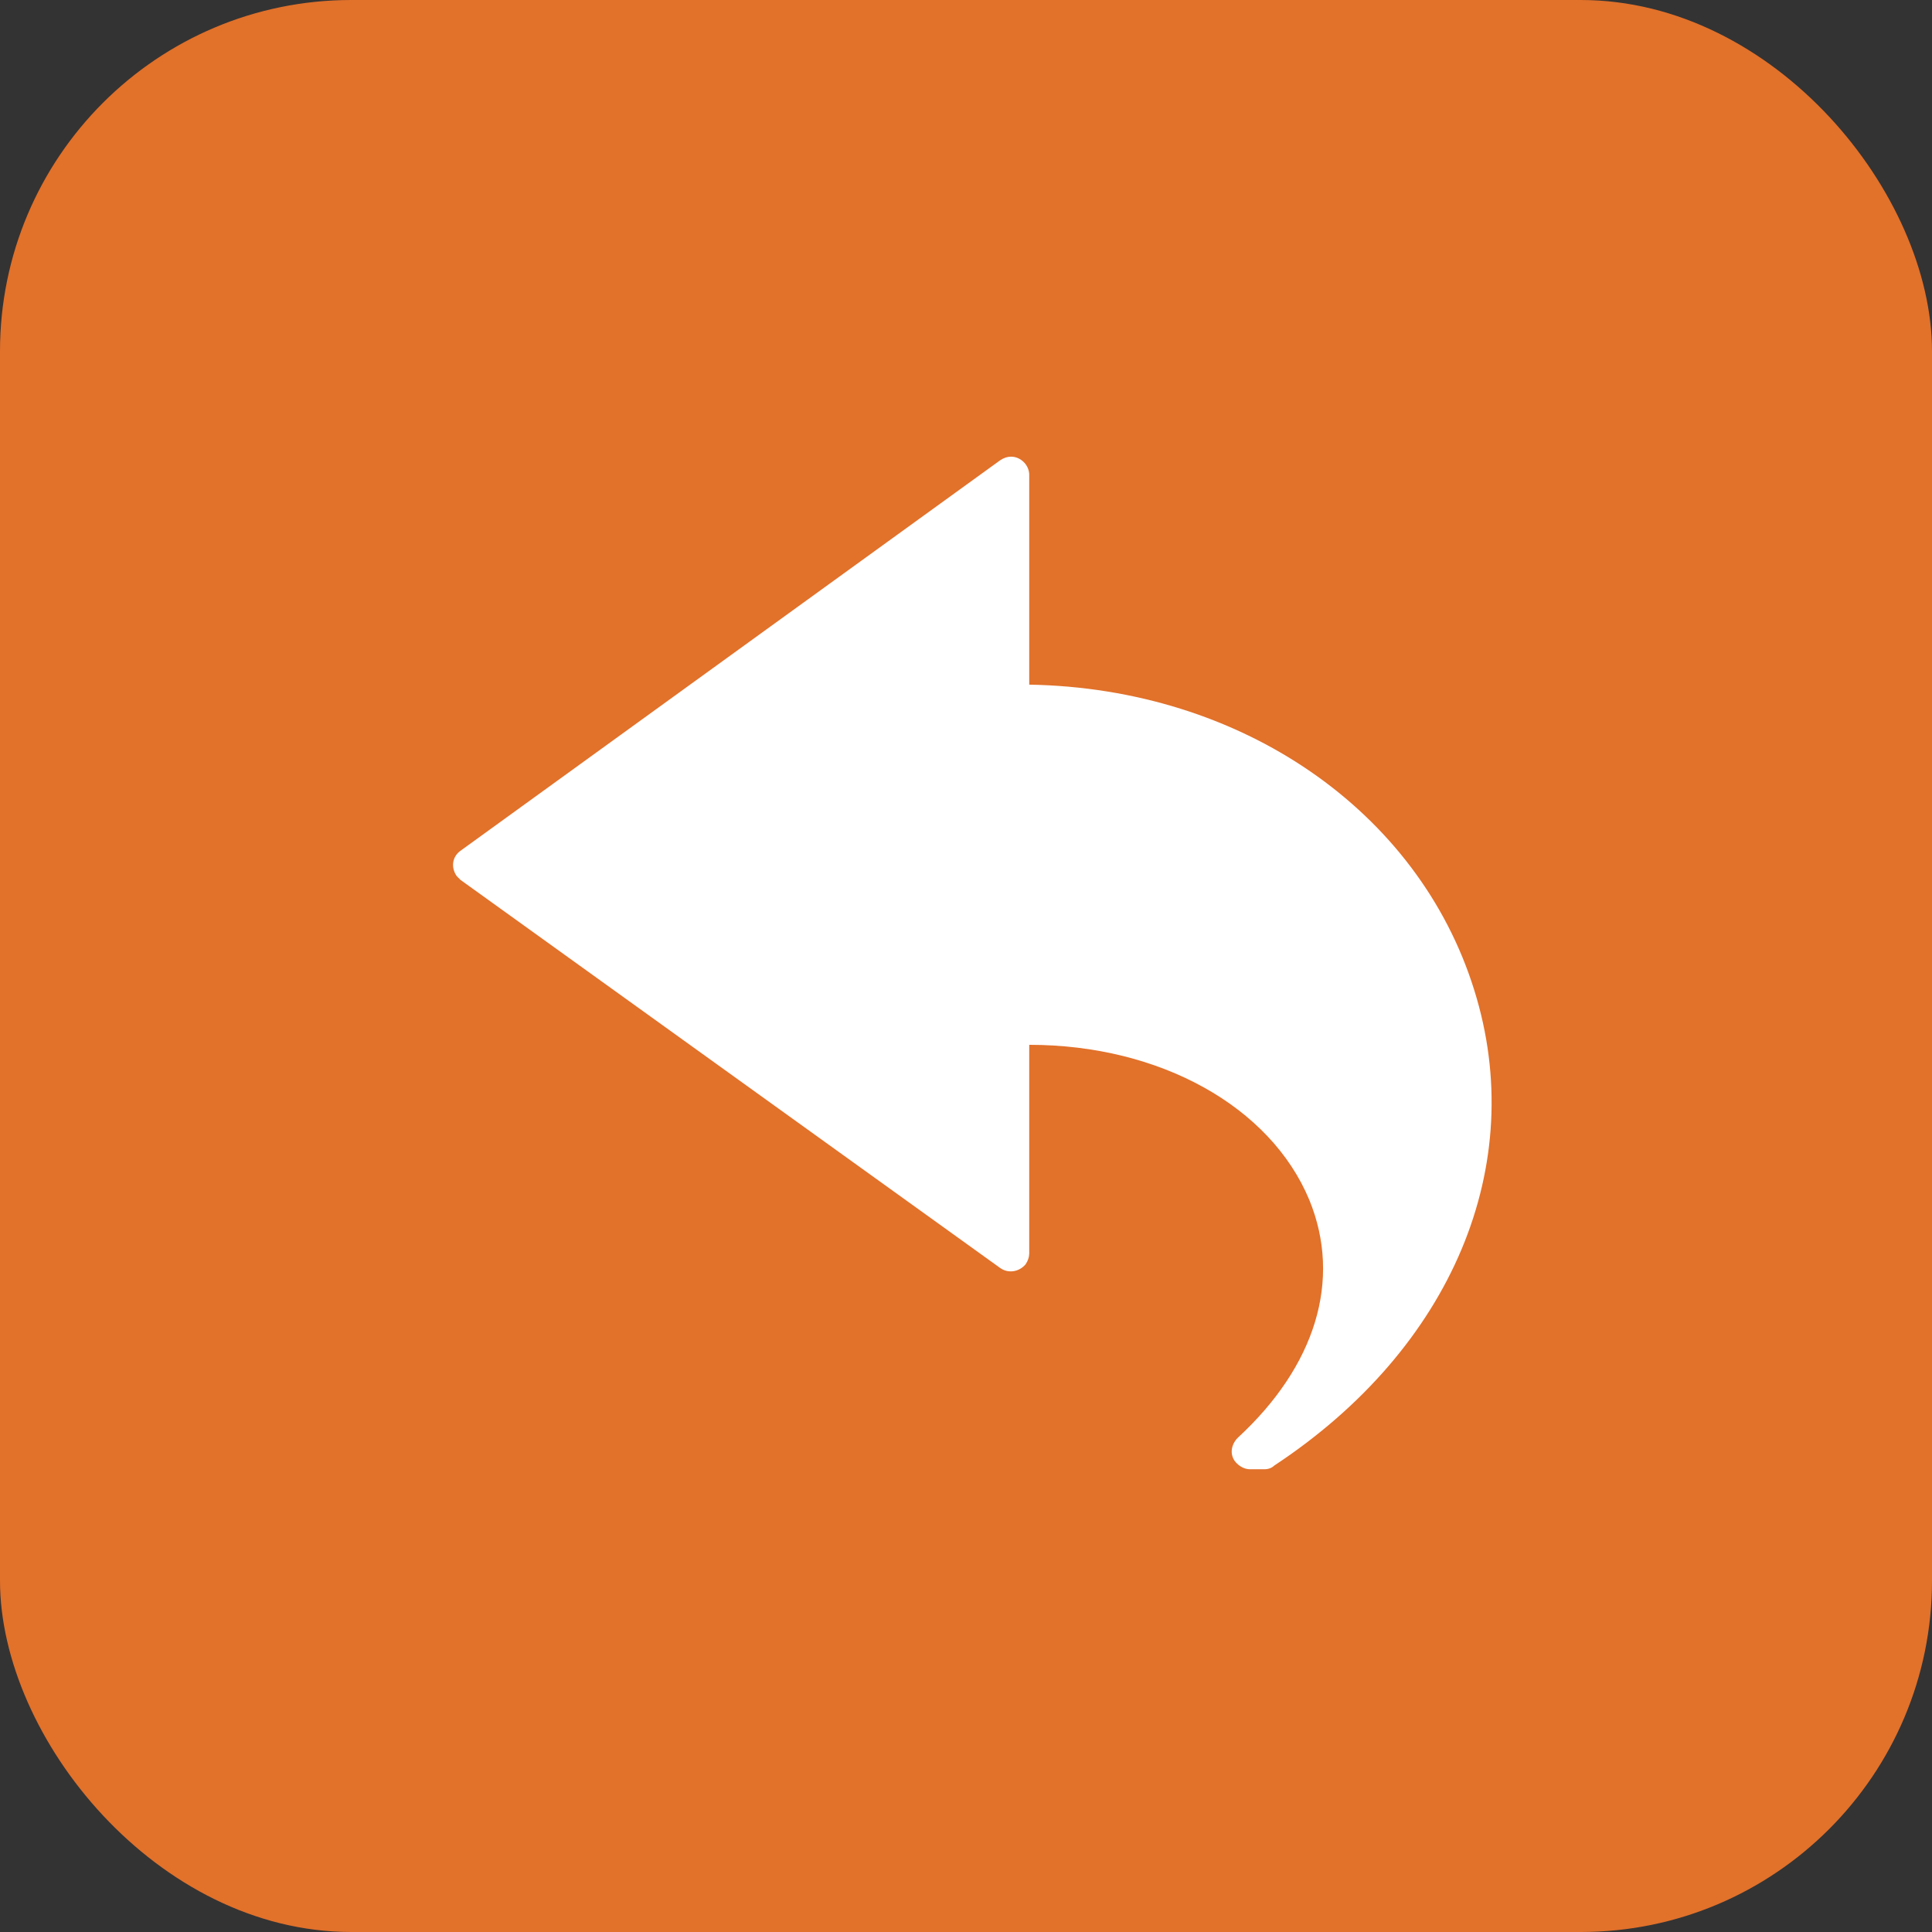
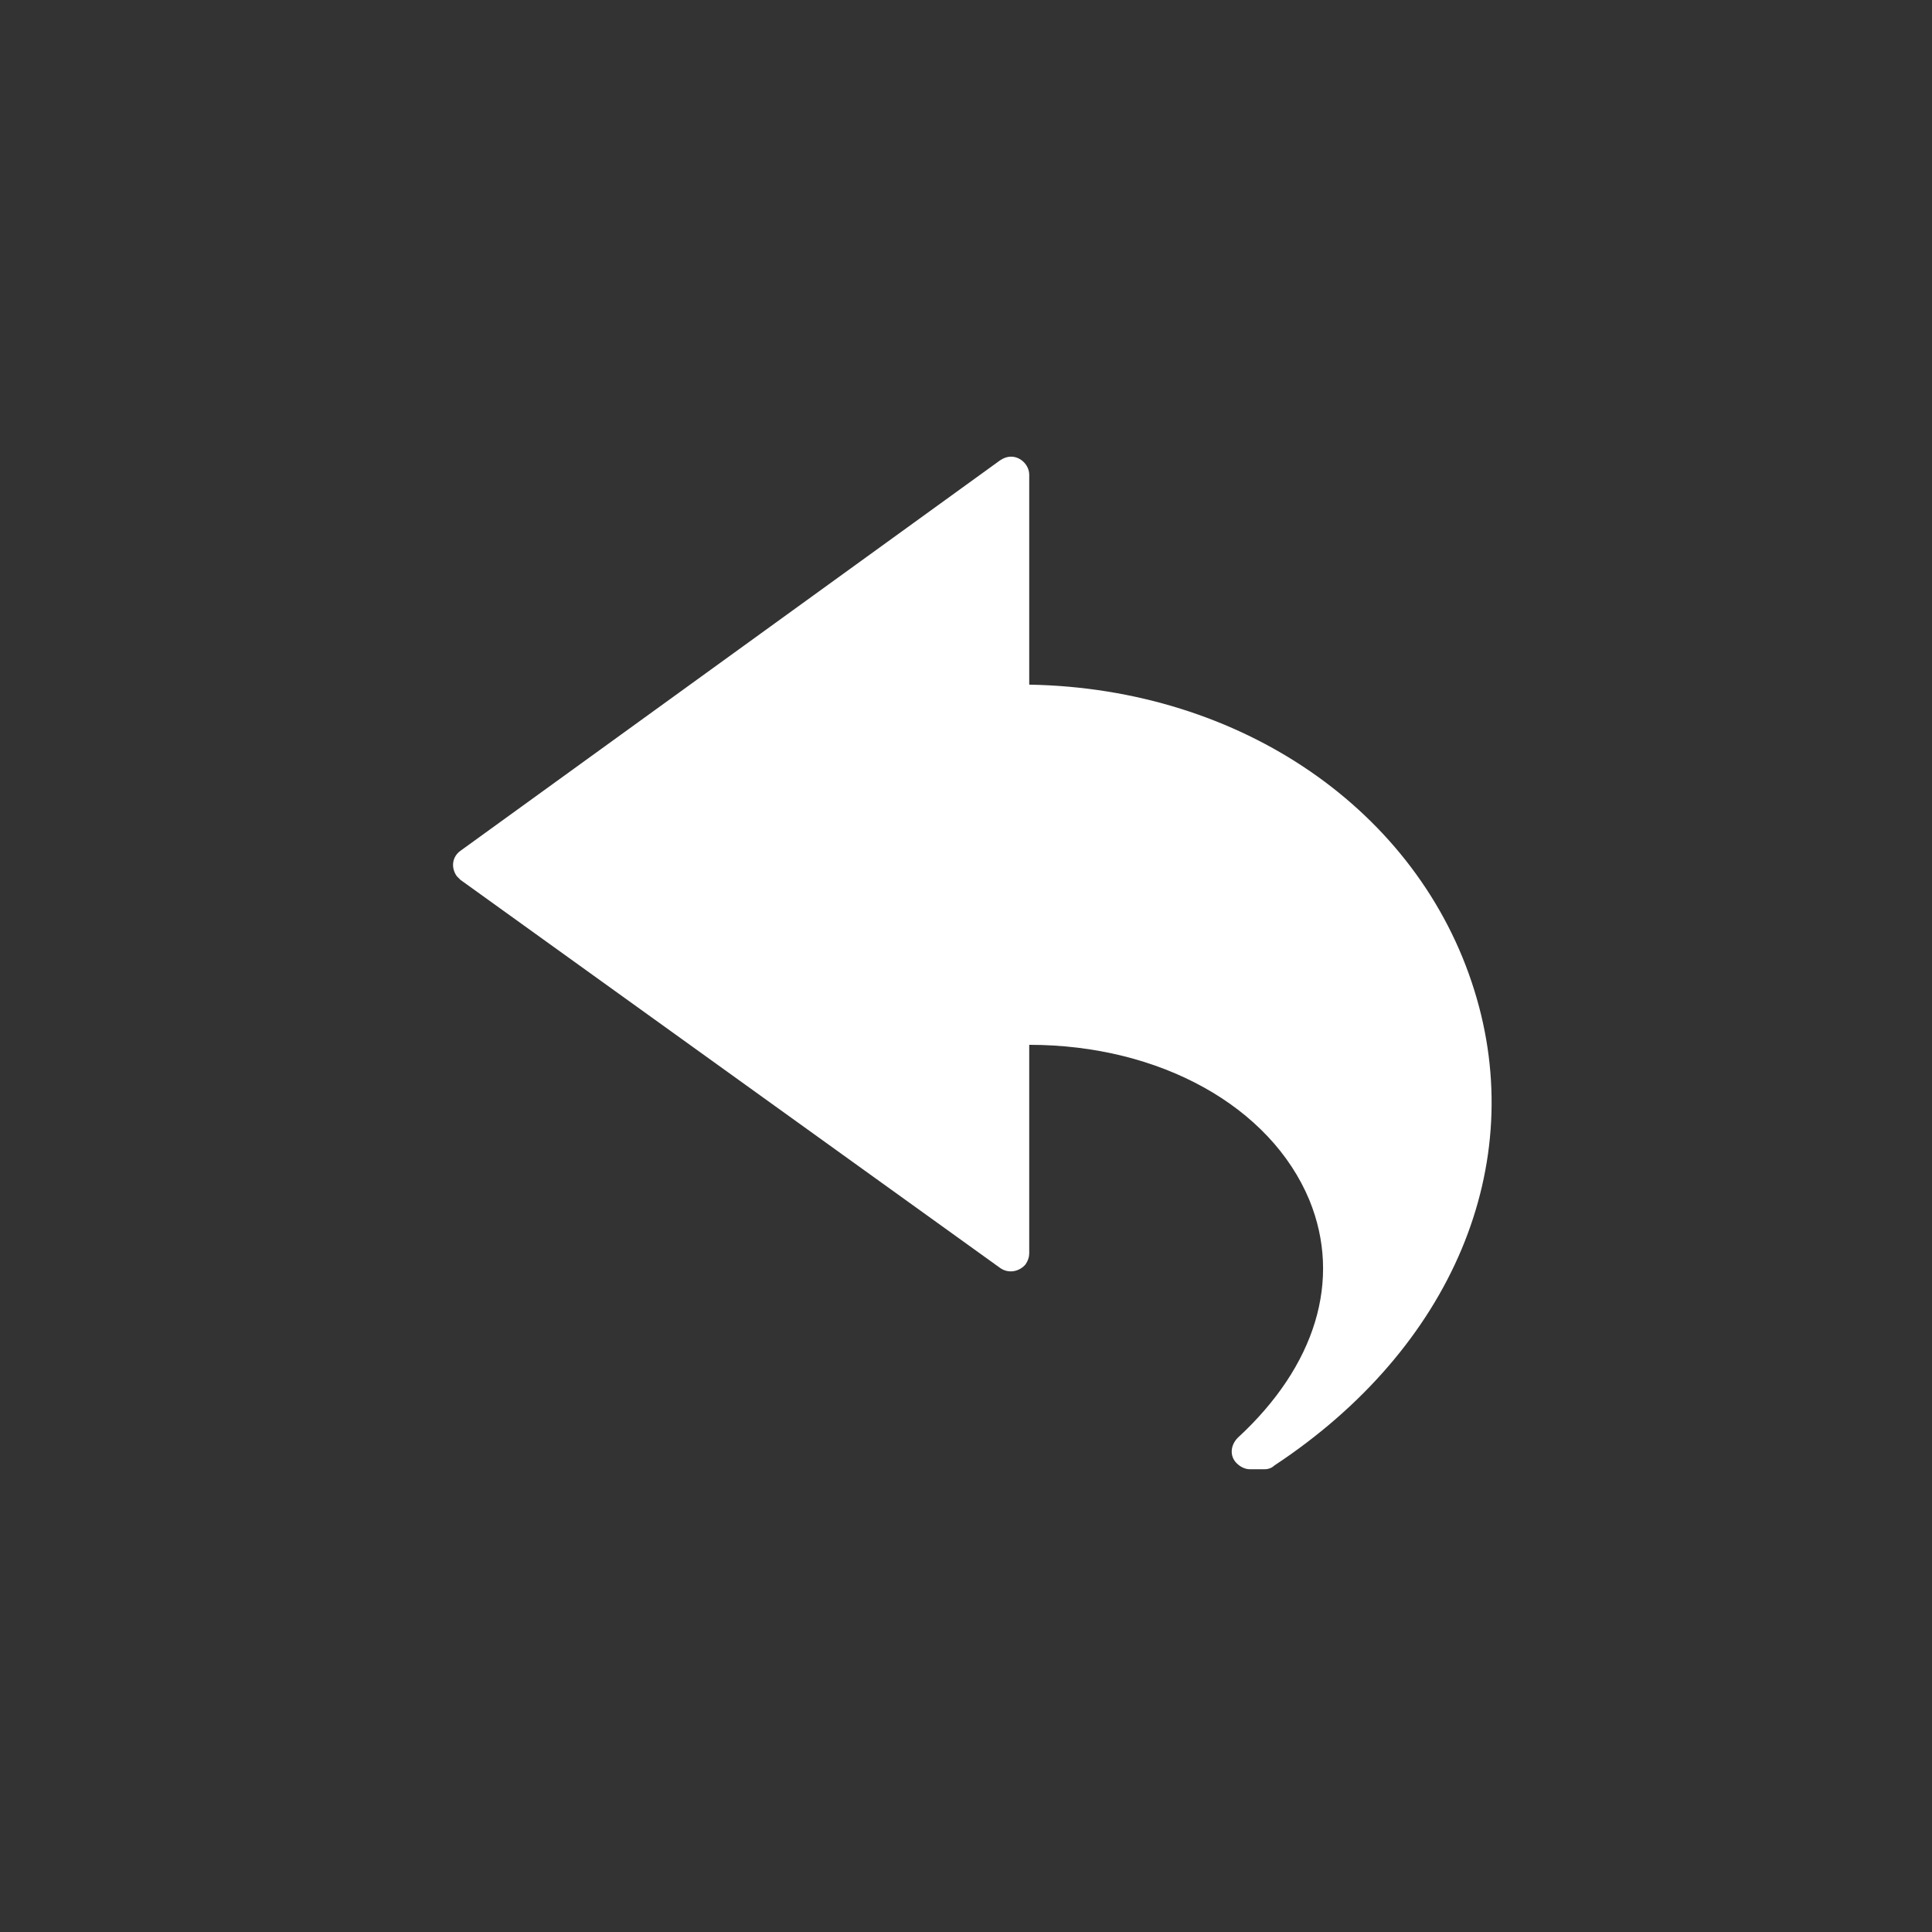
<svg xmlns="http://www.w3.org/2000/svg" width="165" height="165" viewBox="0 0 165 165" fill="none">
  <rect x="0" y="0" width="165" height="165" fill="#333333" stroke="none" />
-   <rect width="165" height="165" rx="30" fill="#E2712A" />
  <path d="M125.91 84.57C121.146 69.242 106.025 58.782 87.9 58.471V40.553C87.9 39.725 87.175 39 86.347 39C86.036 39 85.725 39.104 85.415 39.311L39.327 72.66C38.602 73.178 38.498 74.11 39.016 74.835C39.12 74.938 39.223 75.042 39.327 75.145L85.415 108.288C86.14 108.805 87.072 108.598 87.59 107.977C87.797 107.666 87.9 107.355 87.9 107.045V89.231C99.086 89.231 108.511 94.513 111.825 102.488C114.621 109.323 112.343 116.677 105.714 122.787C105.093 123.409 104.989 124.341 105.611 124.962C105.921 125.273 106.336 125.48 106.75 125.48H107.993C108.303 125.48 108.614 125.376 108.821 125.169C124.046 115.123 130.571 99.484 125.91 84.57Z" fill="white" />
</svg>